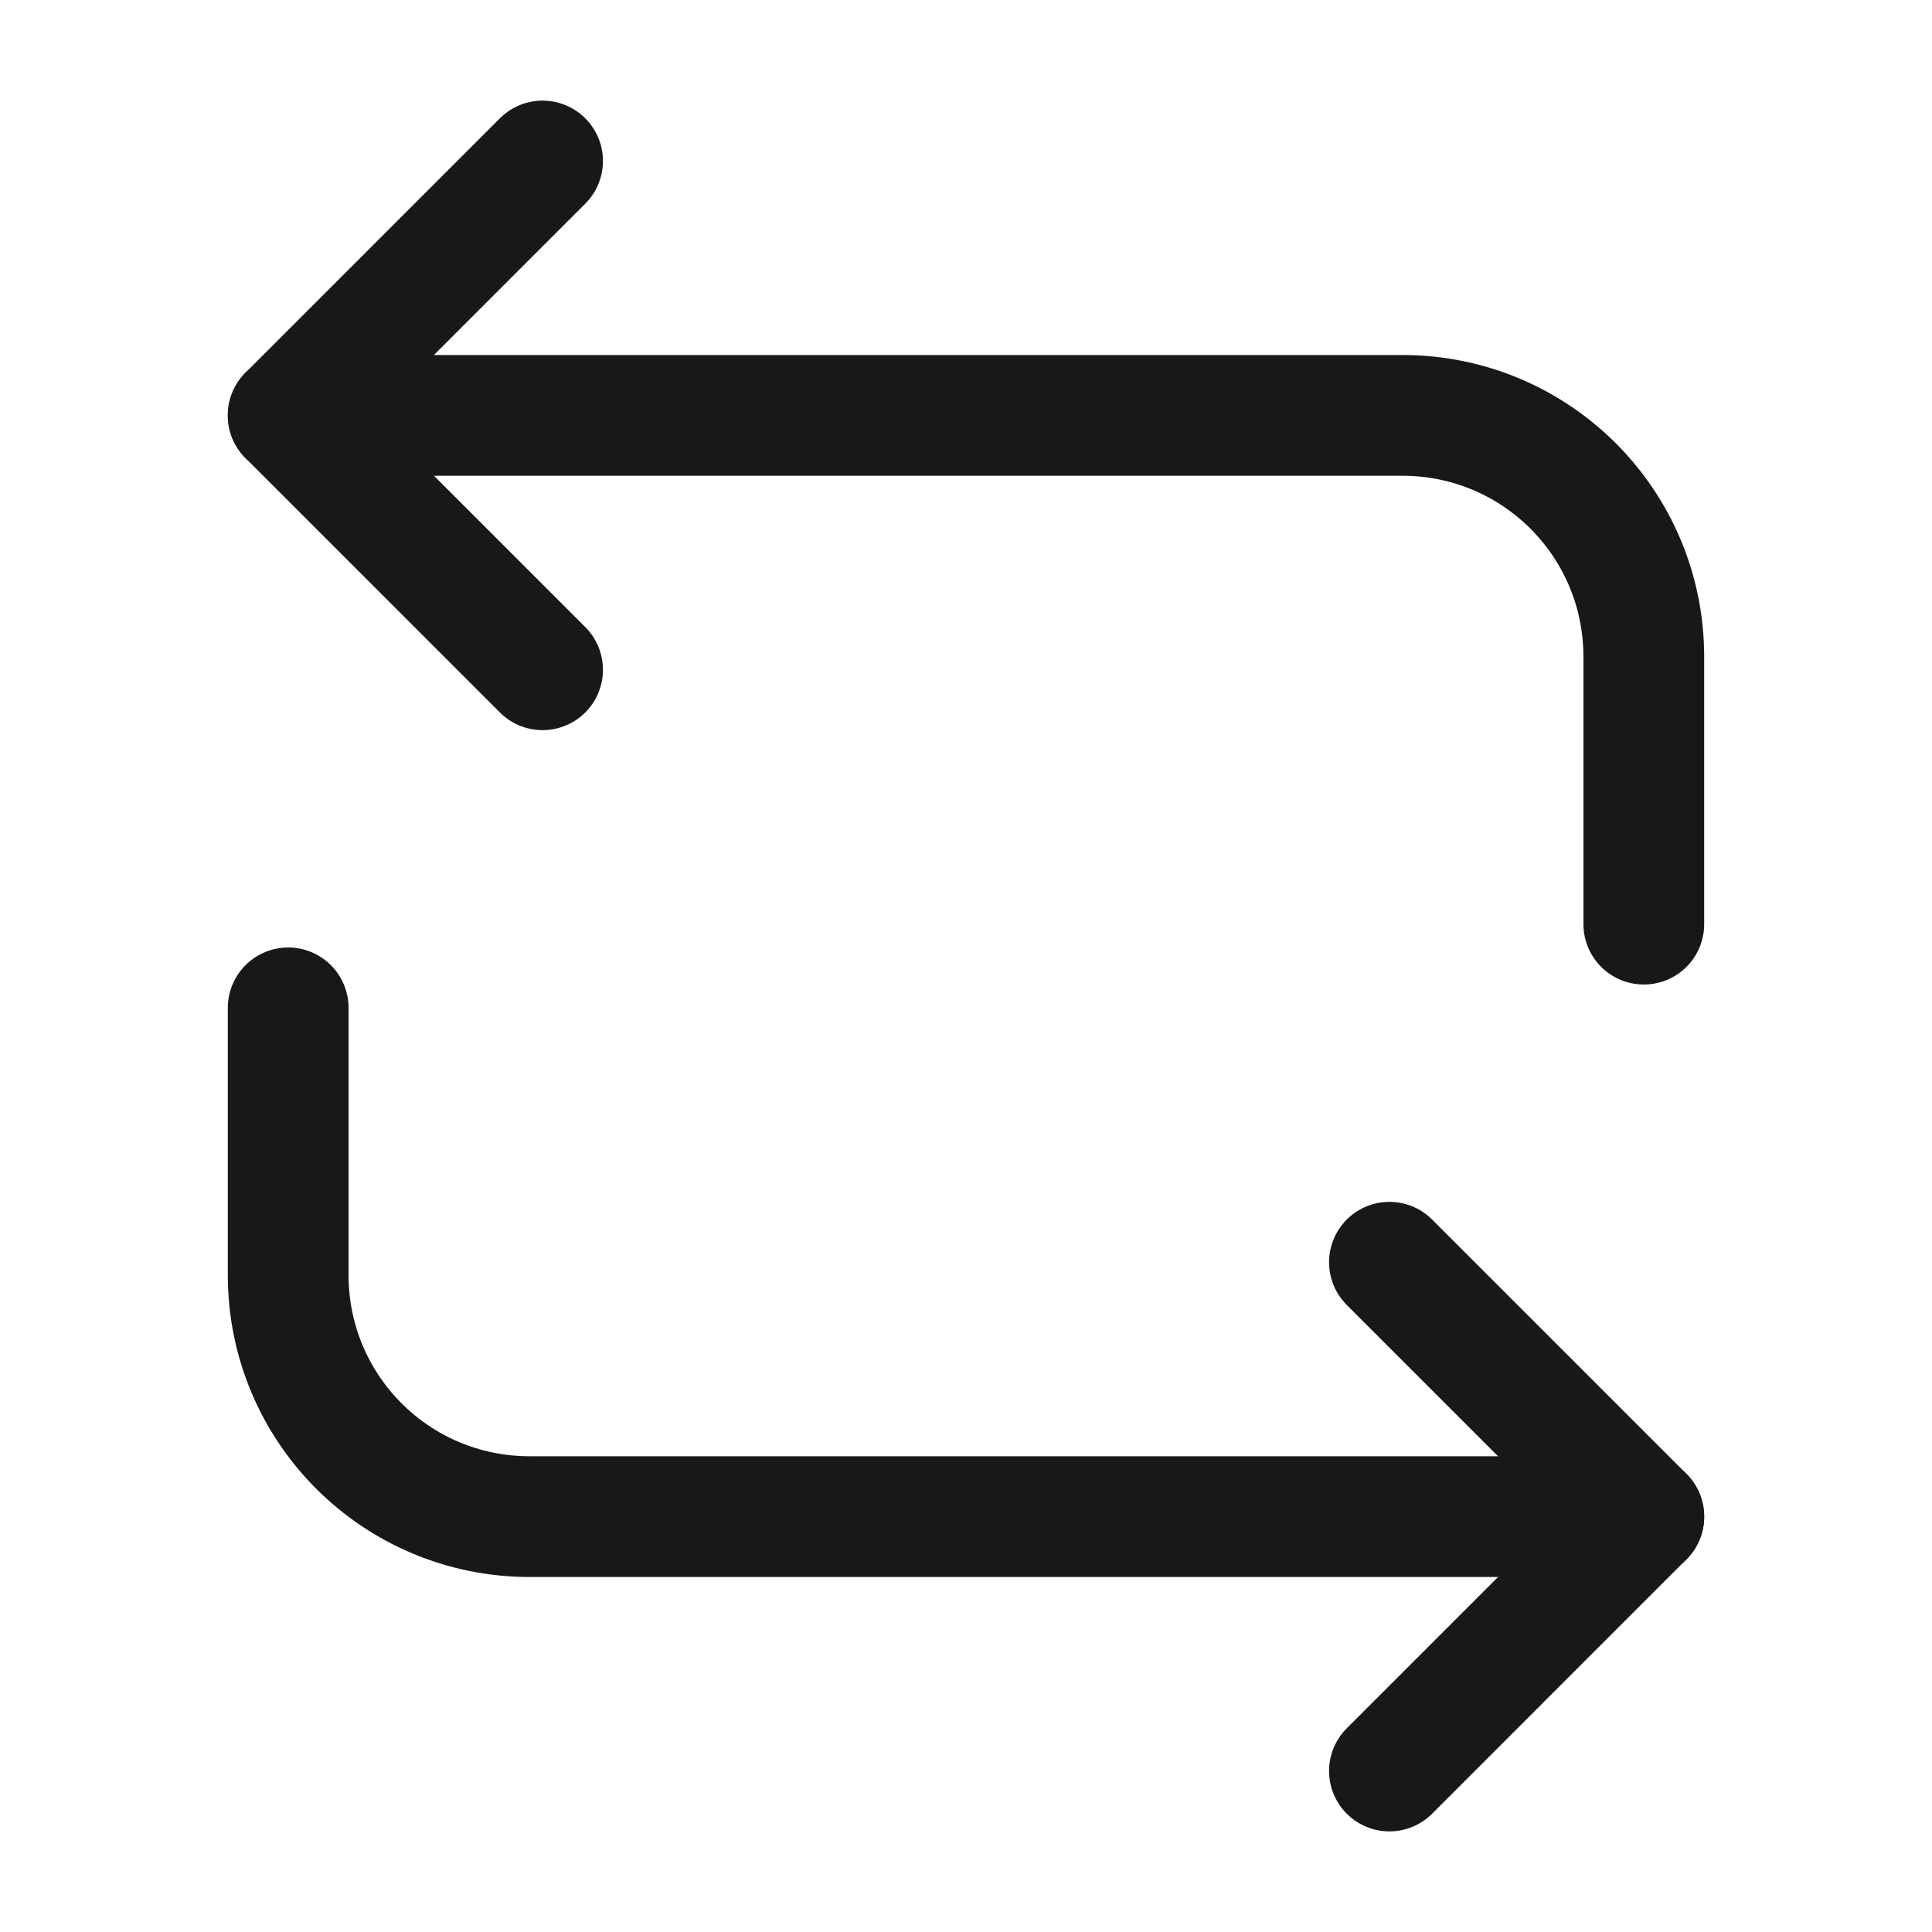
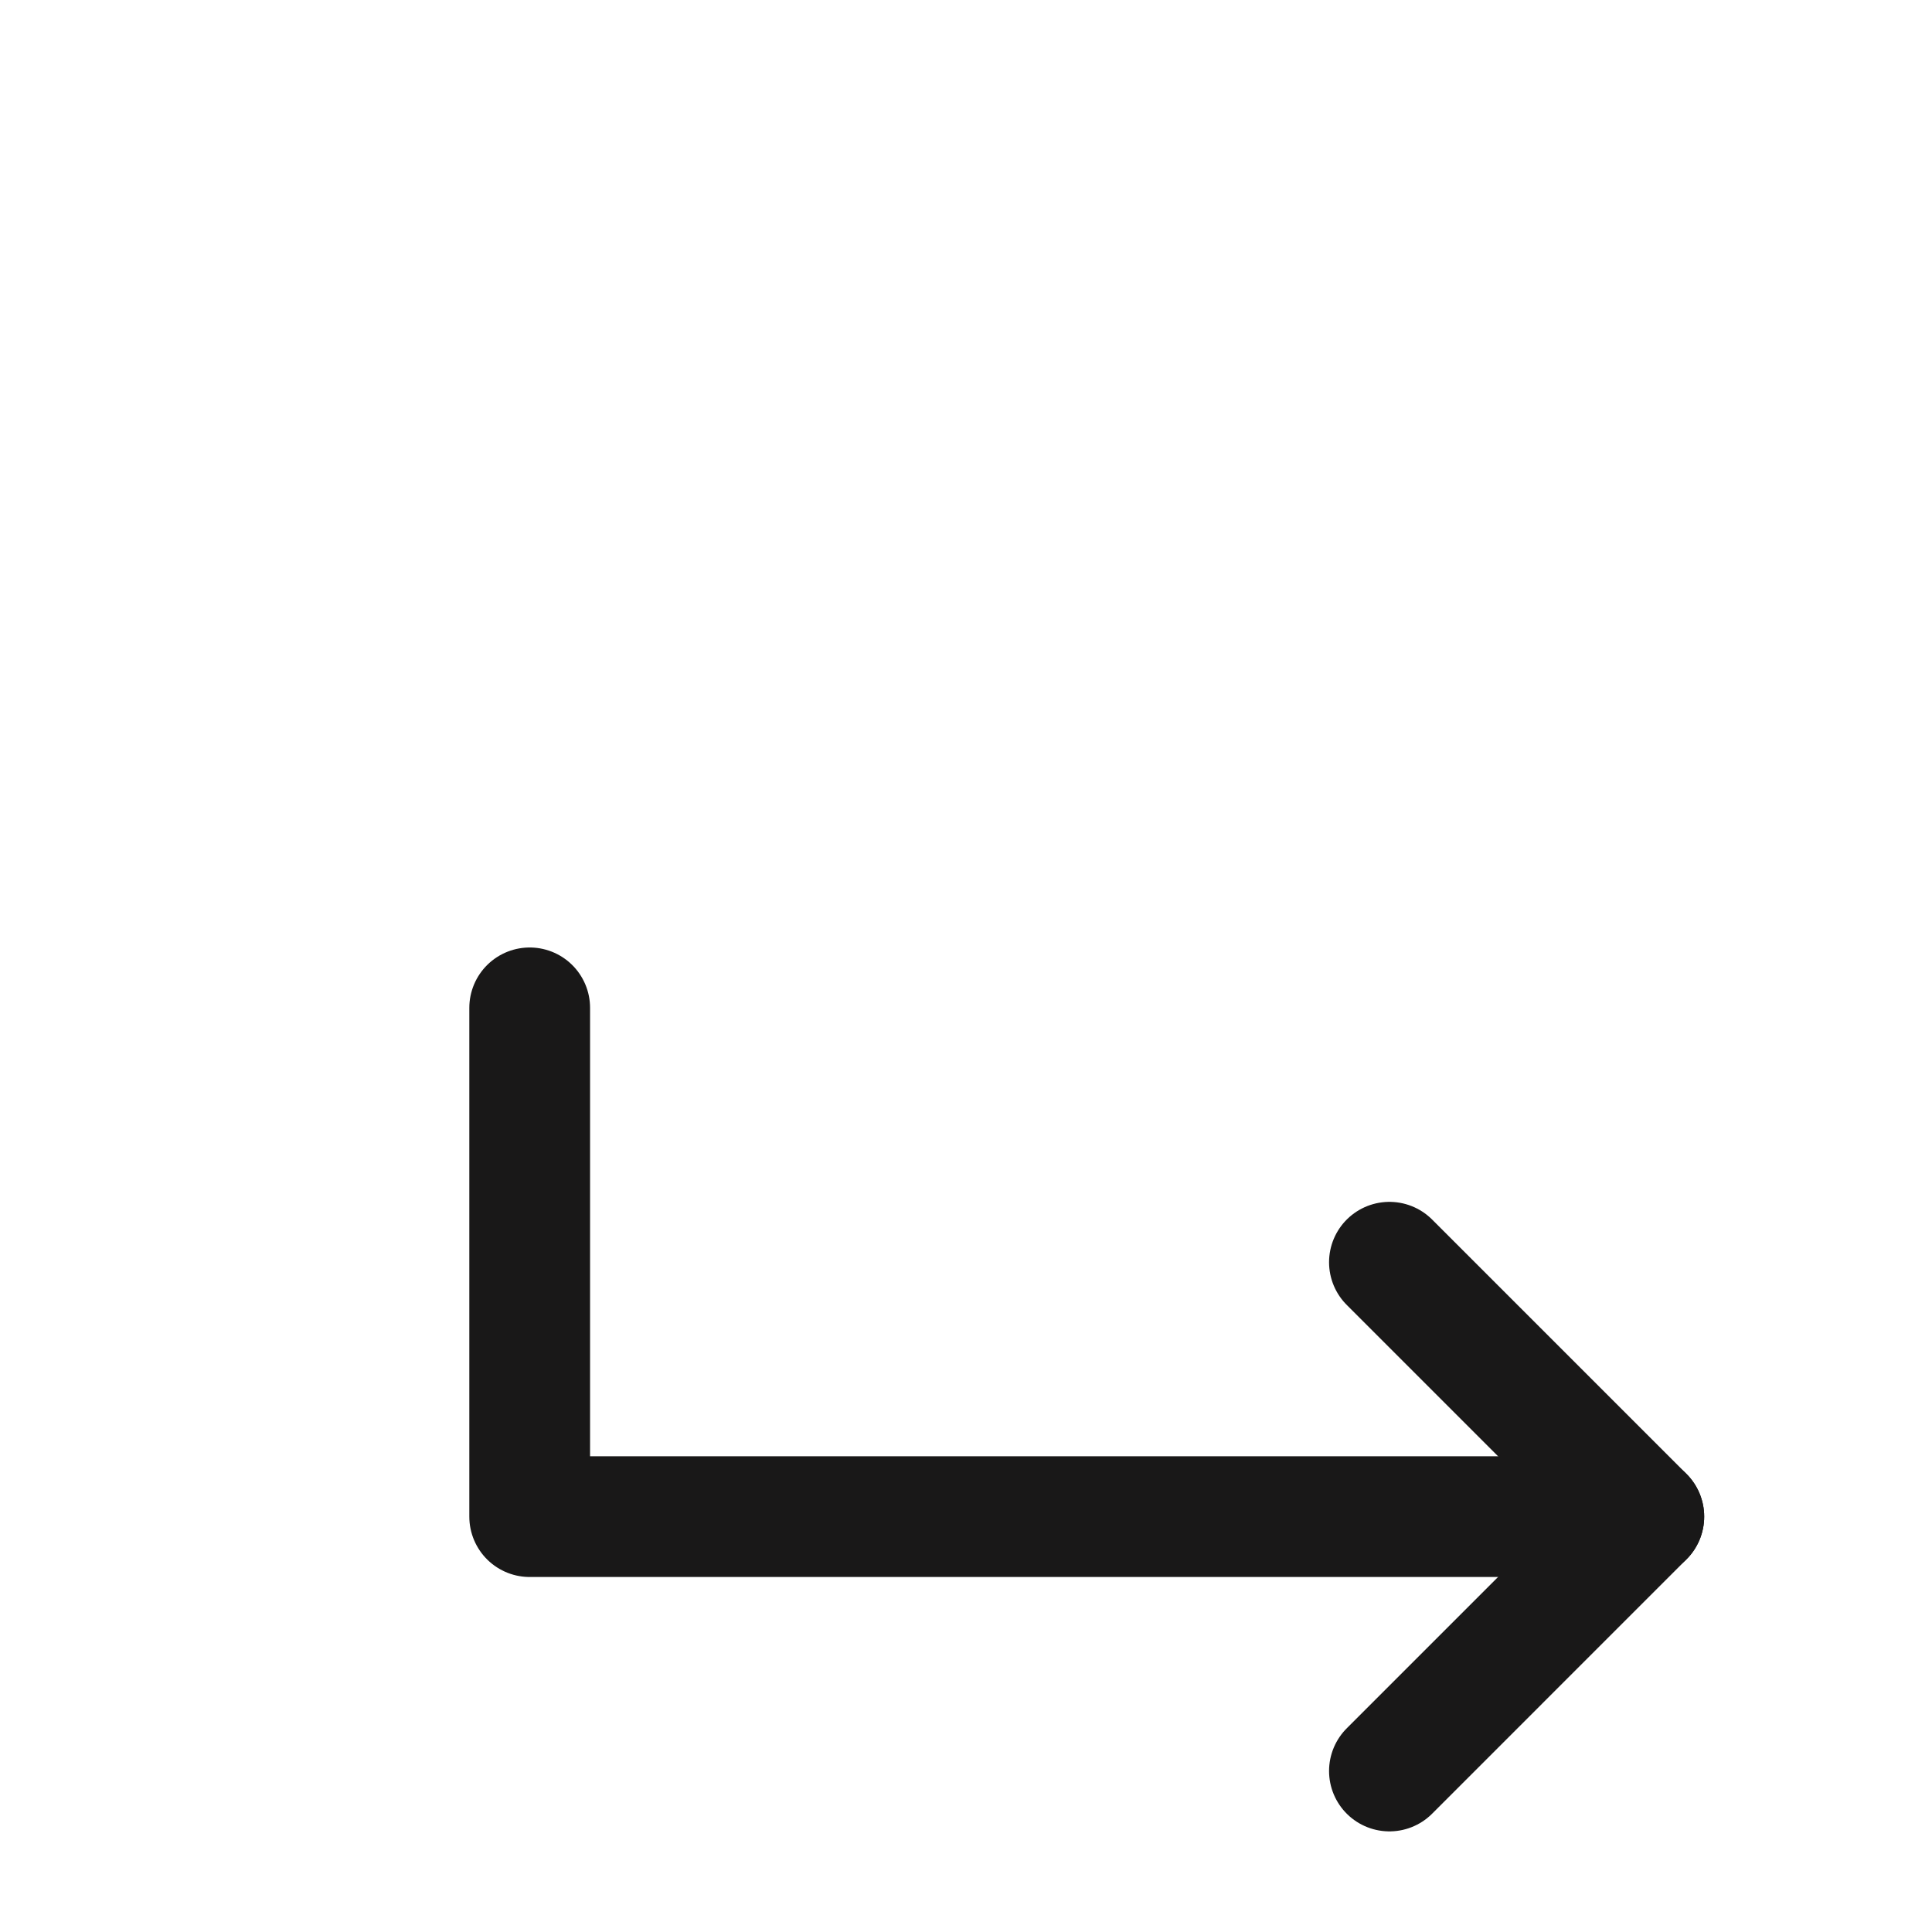
<svg xmlns="http://www.w3.org/2000/svg" width="24" height="24" viewBox="0 0 24 24" fill="none">
-   <path d="M3.58 5.16H17.42C19.08 5.16 20.42 6.5 20.42 8.16V11.48" stroke="#191818" stroke-width="1.5" stroke-miterlimit="10" stroke-linecap="round" stroke-linejoin="round" />
-   <path d="M6.74 2L3.58 5.16L6.74 8.32" stroke="#191818" stroke-width="1.5" stroke-miterlimit="10" stroke-linecap="round" stroke-linejoin="round" />
-   <path d="M20.42 18.84H6.58C4.92 18.84 3.58 17.5 3.58 15.839V12.52" stroke="#191818" stroke-width="1.5" stroke-miterlimit="10" stroke-linecap="round" stroke-linejoin="round" />
+   <path d="M20.42 18.84H6.58V12.52" stroke="#191818" stroke-width="1.5" stroke-miterlimit="10" stroke-linecap="round" stroke-linejoin="round" />
  <path d="M17.26 22L20.42 18.84L17.26 15.68" stroke="#191818" stroke-width="1.5" stroke-miterlimit="10" stroke-linecap="round" stroke-linejoin="round" />
</svg>